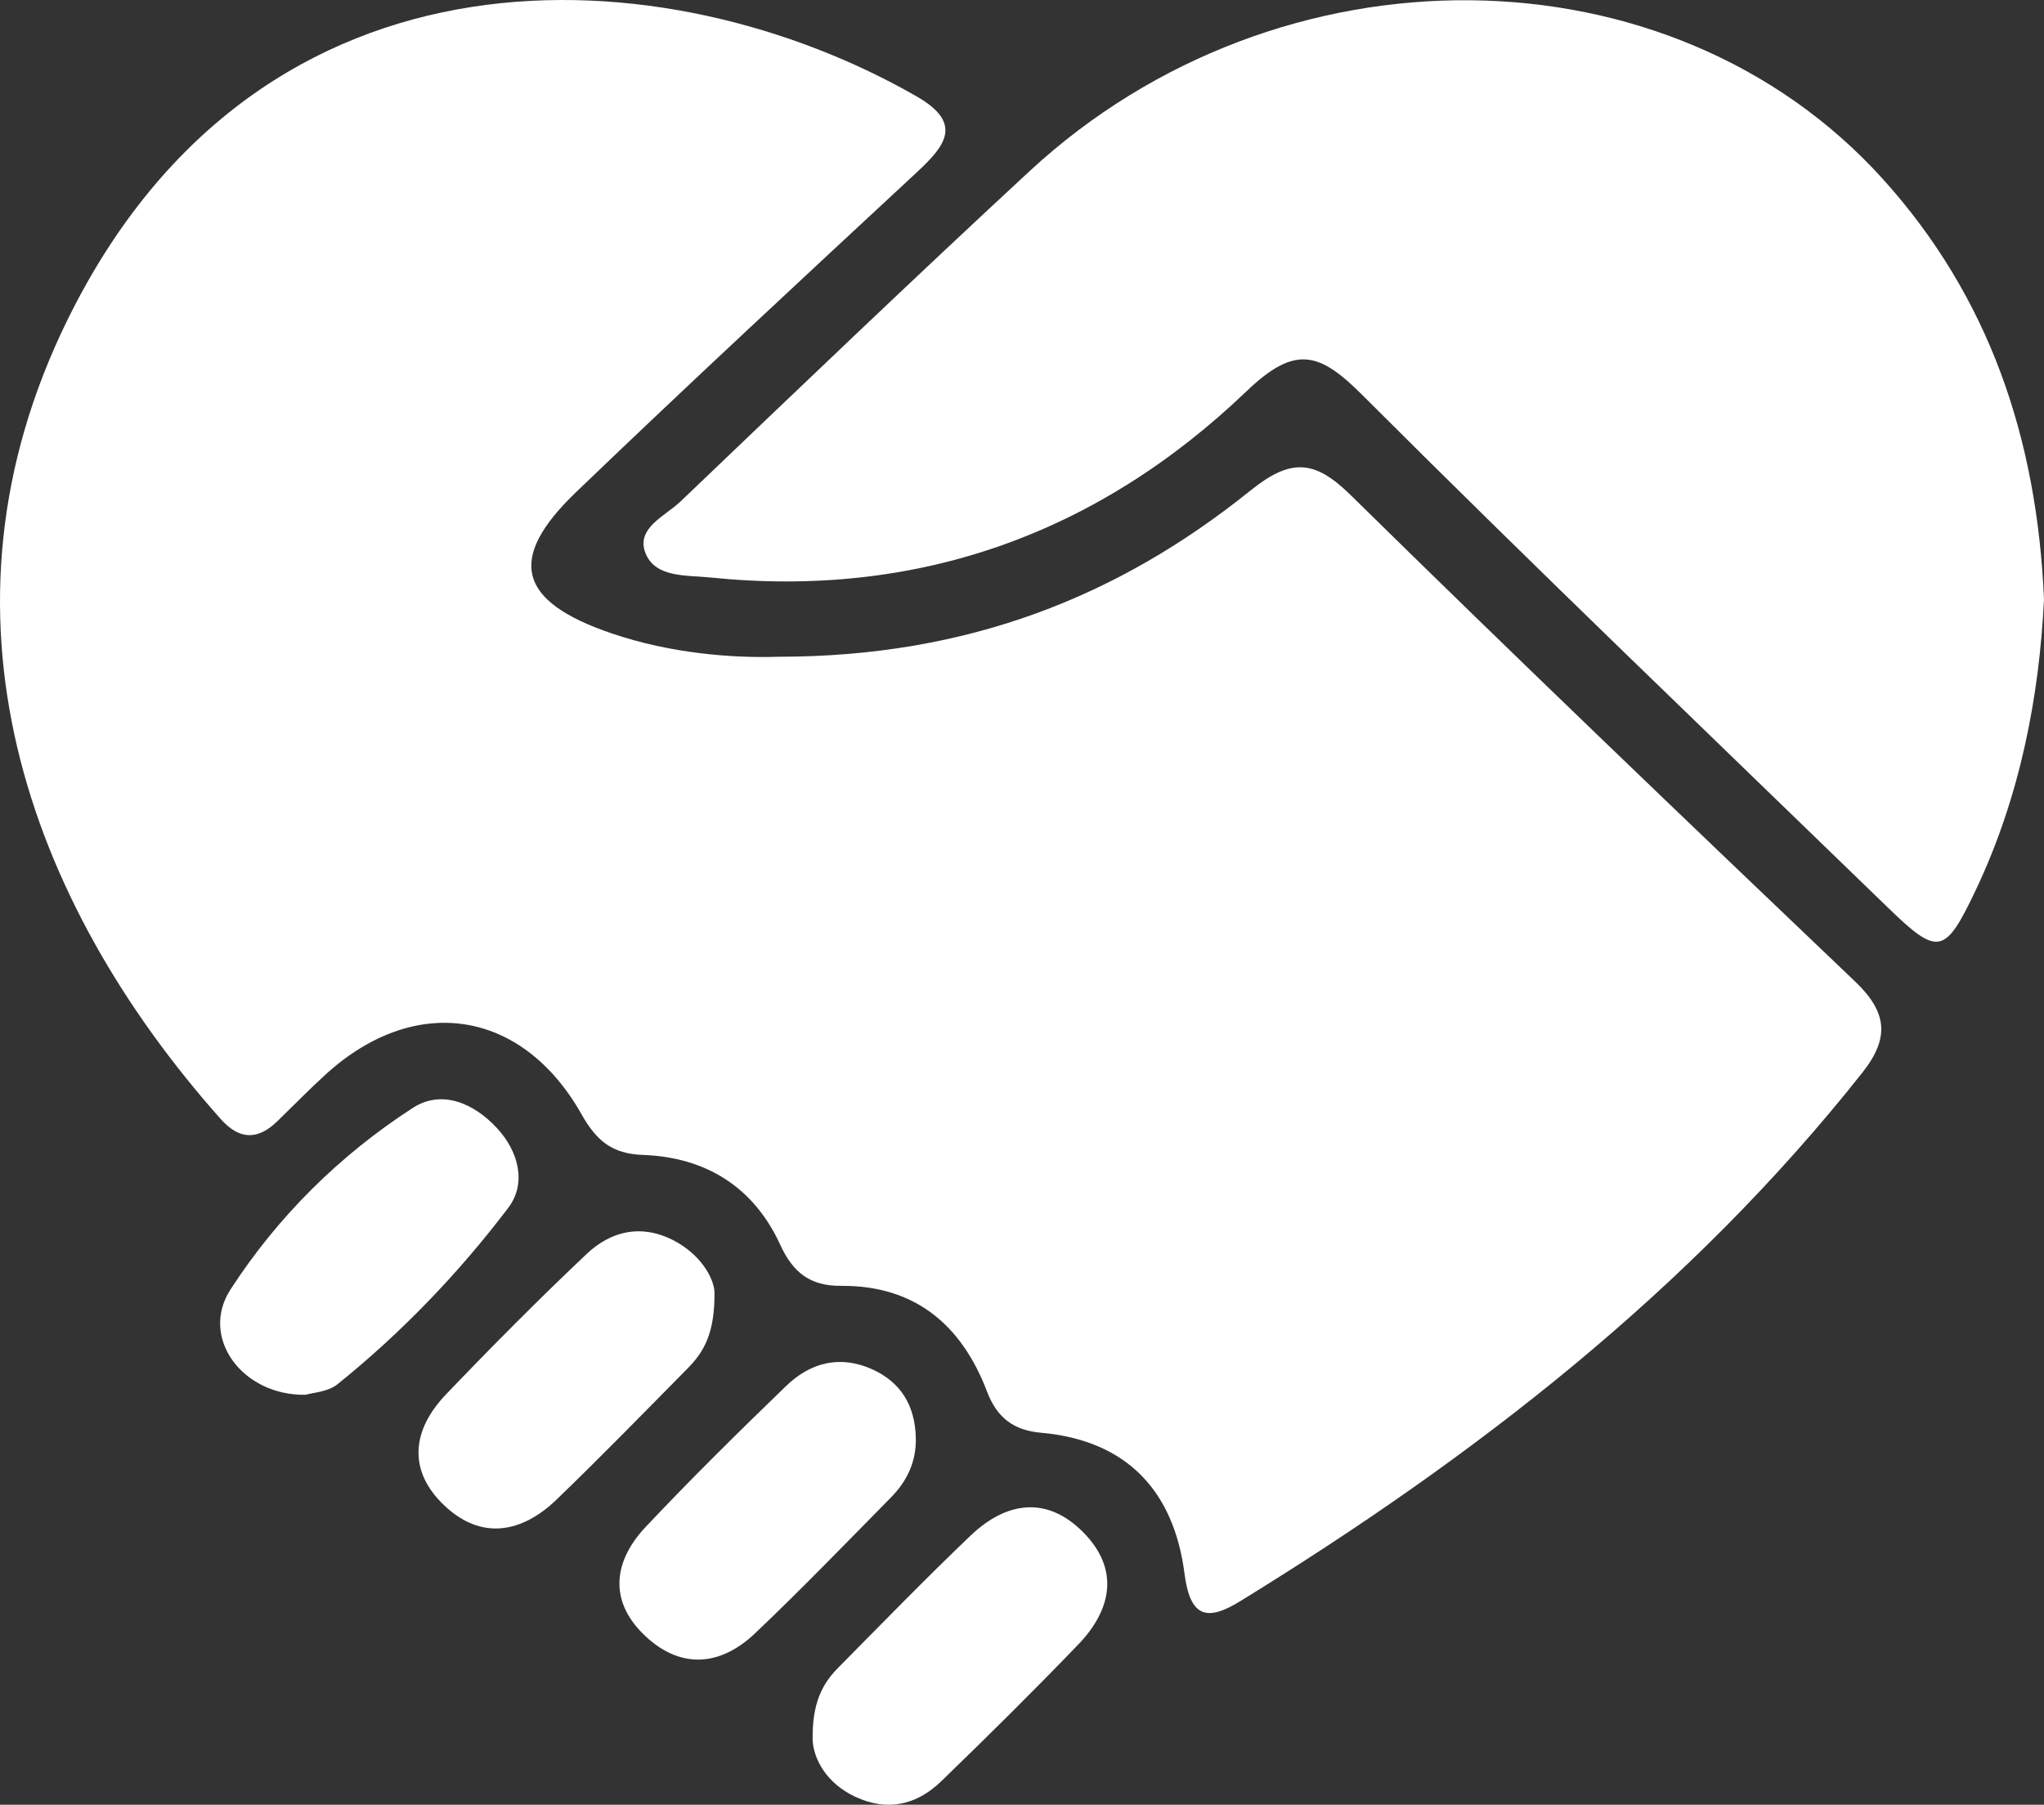
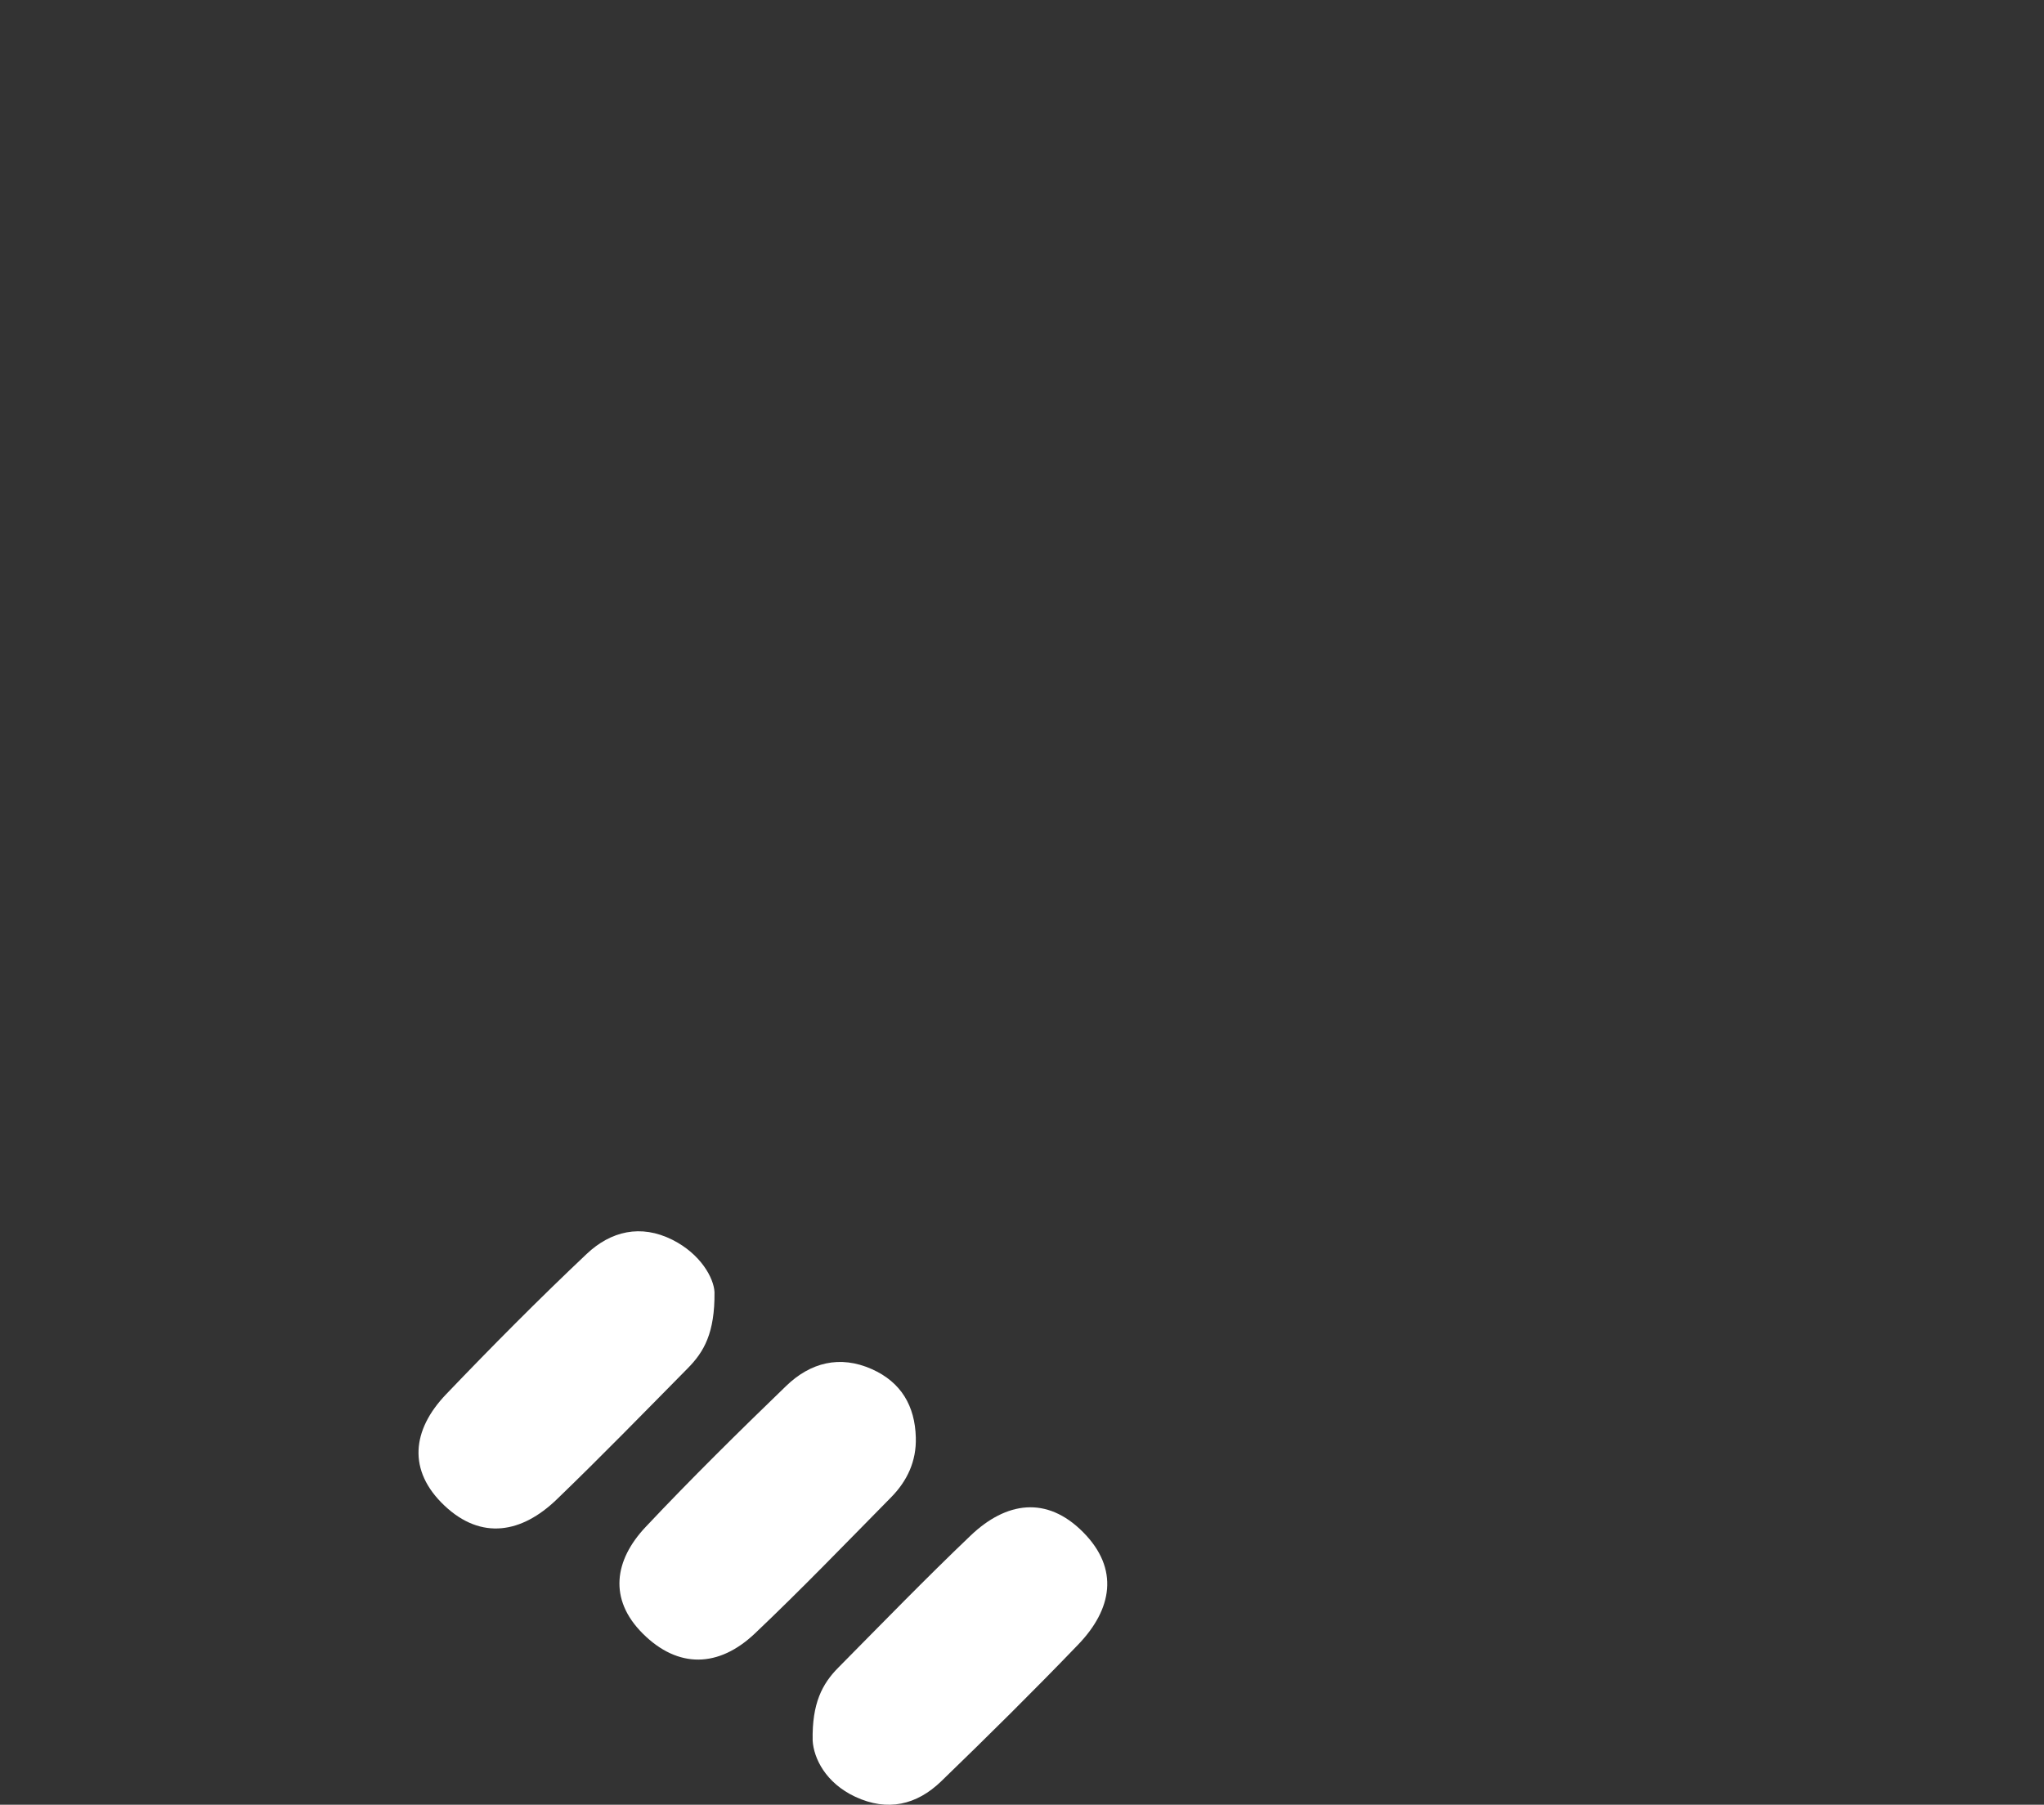
<svg xmlns="http://www.w3.org/2000/svg" id="b" viewBox="0 0 152.999 135.109">
  <rect x="0" y="0" width="152.999" height="135.109" fill="#333333" stroke="none" />
  <g id="c">
-     <path d="M58.267,49.167c14.155.003,25.443-4.489,35.327-12.438,3.001-2.414,4.781-2.345,7.496.325,12.467,12.255,25.097,24.345,37.751,36.407,2.384,2.272,2.658,4.191.569,6.831-12.898,16.3-29.02,28.774-46.574,39.578-2.486,1.53-3.747,1.234-4.172-2.063-.795-6.172-4.309-9.977-10.738-10.546-2.085-.184-3.303-1.141-4.045-3.088-1.9-4.984-5.395-7.949-10.923-7.91-2.327.017-3.602-.996-4.556-3.076-1.985-4.329-5.575-6.557-10.282-6.725-2.3-.082-3.471-1.056-4.59-3.04-4.461-7.903-12.495-9.07-19.173-2.967-1.229,1.123-2.394,2.314-3.587,3.476-1.479,1.441-2.854,1.414-4.258-.166C1.989,67.425-5.738,45.867,5.062,23.924,19.562-5.533,50.047-3.472,68.643,7.236c3.506,2.019,2.079,3.715-.048,5.692-8.537,7.932-17.086,15.855-25.489,23.929-5.206,5.002-4.32,8.173,2.652,10.552,4.481,1.529,9.112,1.867,12.51,1.758Z" style="fill:#fff; stroke-width:0px;" />
-     <path d="M152.999,44.872c-.357,7.281-1.781,14.765-5.125,21.798-2.285,4.806-2.799,4.921-6.545,1.288-13.154-12.756-26.392-25.428-39.35-38.381-3.224-3.223-5.025-3.78-8.67-.29-11.155,10.681-24.634,15.547-40.181,13.942-1.744-.18-4.114.041-4.828-1.863-.691-1.841,1.507-2.743,2.639-3.825,8.67-8.286,17.331-16.584,26.131-24.731,18.673-17.288,47.97-17.02,63.868.594,7.922,8.777,11.539,19.326,12.061,31.467Z" style="fill:#fff; stroke-width:0px;" />
+     <path d="M152.999,44.872Z" style="fill:#fff; stroke-width:0px;" />
    <path d="M68.551,107.618c.052,1.771-.643,3.25-1.849,4.474-3.374,3.423-6.71,6.888-10.196,10.195-2.703,2.564-5.751,2.65-8.4.001-2.57-2.569-2.121-5.486.219-7.972,3.407-3.618,6.952-7.11,10.526-10.564,1.804-1.743,4.013-2.324,6.413-1.252,2.185.975,3.226,2.752,3.287,5.119Z" style="fill:#fff; stroke-width:0px;" />
-     <path d="M22.881,104.417c-4.741.09-7.953-4.284-5.63-7.878,3.513-5.435,8.177-10.065,13.657-13.602,2.161-1.395,4.57-.347,6.296,1.522,1.623,1.758,2.231,4.136.829,5.98-3.716,4.888-7.976,9.333-12.777,13.195-.714.574-1.853.621-2.375.783Z" style="fill:#fff; stroke-width:0px;" />
    <path d="M53.482,96.724c.033,3.081-.799,4.489-1.991,5.698-3.253,3.297-6.486,6.616-9.819,9.831-2.608,2.515-5.631,3.078-8.398.467-2.782-2.625-2.44-5.664.109-8.33,3.429-3.584,6.927-7.109,10.531-10.516,1.797-1.699,4.041-2.252,6.421-1.056,2.125,1.069,3.096,2.874,3.146,3.906Z" style="fill:#fff; stroke-width:0px;" />
    <path d="M60.829,130.291c-.05-2.773.71-4.225,1.921-5.449,3.281-3.315,6.53-6.665,9.903-9.884,2.656-2.535,5.694-3,8.417-.258,2.741,2.759,2.168,5.783-.362,8.415-3.347,3.482-6.784,6.88-10.256,10.238-1.833,1.773-4.019,2.288-6.434,1.159-2.209-1.033-3.113-2.875-3.19-4.22Z" style="fill:#fff; stroke-width:0px;" />
  </g>
</svg>